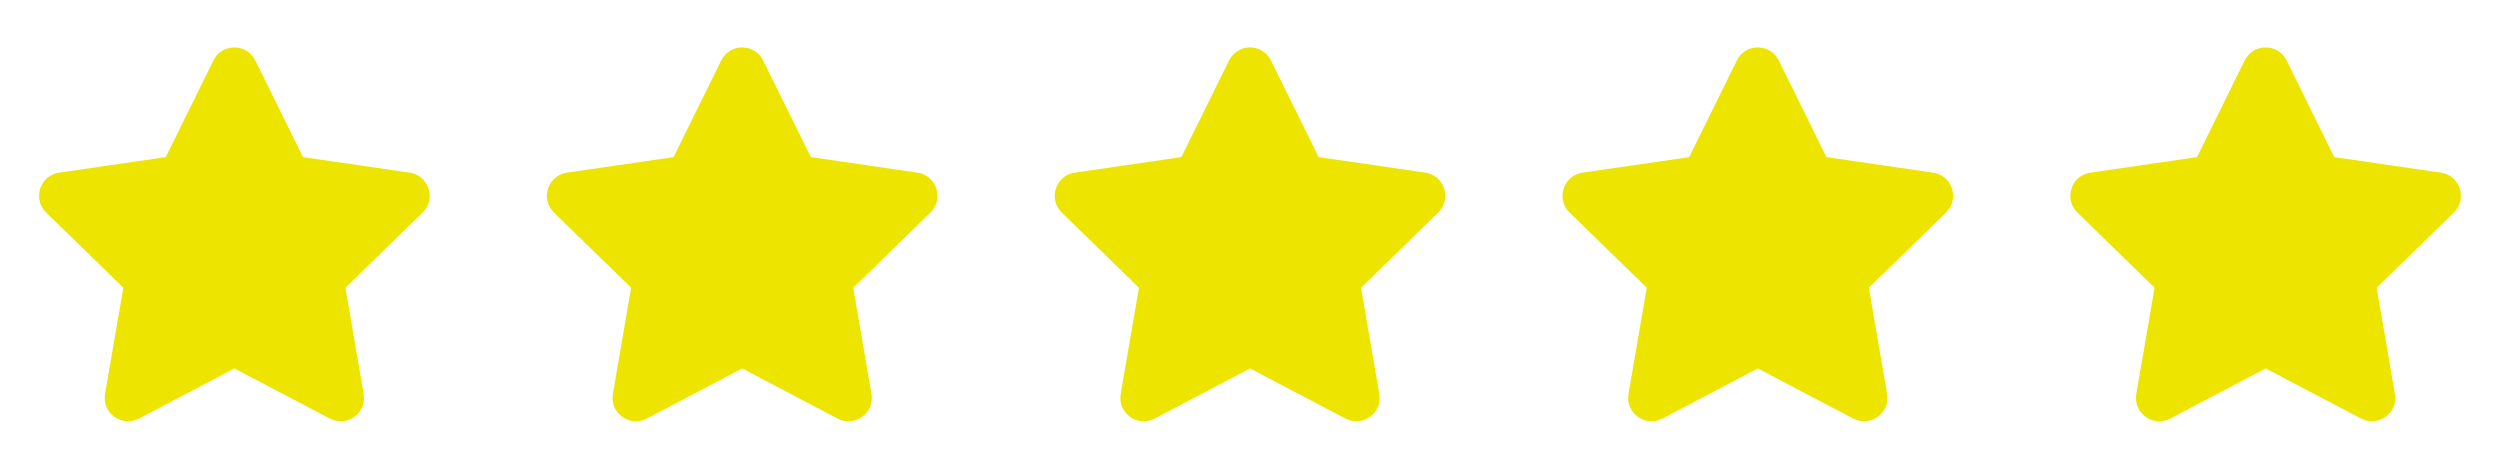
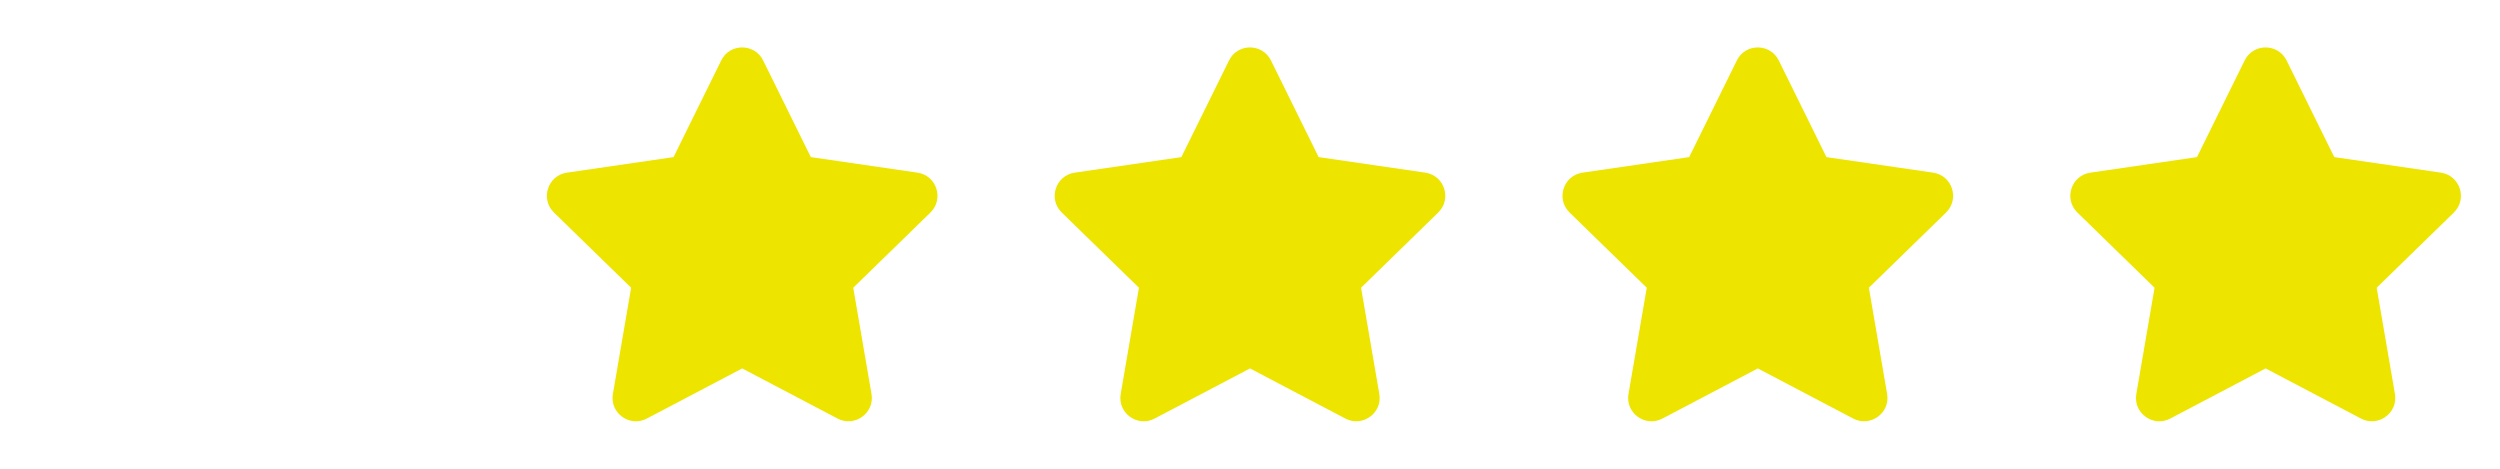
<svg xmlns="http://www.w3.org/2000/svg" width="128" height="24" viewBox="0 0 128 24" fill="none">
-   <path d="M10.927 3.095L8.486 8.044L3.024 8.84C2.045 8.982 1.652 10.19 2.363 10.882L6.314 14.732L5.379 20.171C5.211 21.154 6.247 21.891 7.114 21.431L12 18.863L16.886 21.431C17.753 21.887 18.789 21.154 18.621 20.171L17.686 14.732L21.637 10.882C22.348 10.19 21.955 8.982 20.976 8.84L15.514 8.044L13.073 3.095C12.636 2.212 11.368 2.201 10.927 3.095Z" fill="#EDE500" />
  <path d="M36.927 3.095L34.486 8.044L29.024 8.84C28.045 8.982 27.652 10.19 28.363 10.882L32.314 14.732L31.38 20.171C31.211 21.154 32.247 21.891 33.114 21.431L38 18.863L42.886 21.431C43.753 21.887 44.789 21.154 44.621 20.171L43.686 14.732L47.637 10.882C48.348 10.19 47.955 8.982 46.976 8.84L41.514 8.044L39.073 3.095C38.636 2.212 37.368 2.201 36.927 3.095Z" fill="#EDE500" />
  <path d="M62.927 3.095L60.486 8.044L55.024 8.84C54.045 8.982 53.652 10.19 54.363 10.882L58.314 14.732L57.38 20.171C57.211 21.154 58.247 21.891 59.114 21.431L64 18.863L68.886 21.431C69.753 21.887 70.789 21.154 70.621 20.171L69.686 14.732L73.637 10.882C74.348 10.19 73.955 8.982 72.976 8.84L67.514 8.044L65.073 3.095C64.635 2.212 63.368 2.201 62.927 3.095Z" fill="#EDE500" />
  <path d="M88.927 3.095L86.486 8.044L81.024 8.84C80.045 8.982 79.652 10.19 80.363 10.882L84.314 14.732L83.379 20.171C83.211 21.154 84.247 21.891 85.114 21.431L90 18.863L94.886 21.431C95.753 21.887 96.789 21.154 96.621 20.171L95.686 14.732L99.637 10.882C100.348 10.19 99.955 8.982 98.976 8.84L93.514 8.044L91.073 3.095C90.635 2.212 89.368 2.201 88.927 3.095Z" fill="#EDE500" />
  <path d="M114.927 3.095L112.486 8.044L107.024 8.84C106.045 8.982 105.652 10.19 106.363 10.882L110.314 14.732L109.379 20.171C109.211 21.154 110.247 21.891 111.114 21.431L116 18.863L120.886 21.431C121.753 21.887 122.789 21.154 122.621 20.171L121.686 14.732L125.637 10.882C126.348 10.19 125.955 8.982 124.976 8.84L119.514 8.044L117.073 3.095C116.636 2.212 115.368 2.201 114.927 3.095Z" fill="#EDE500" />
</svg>